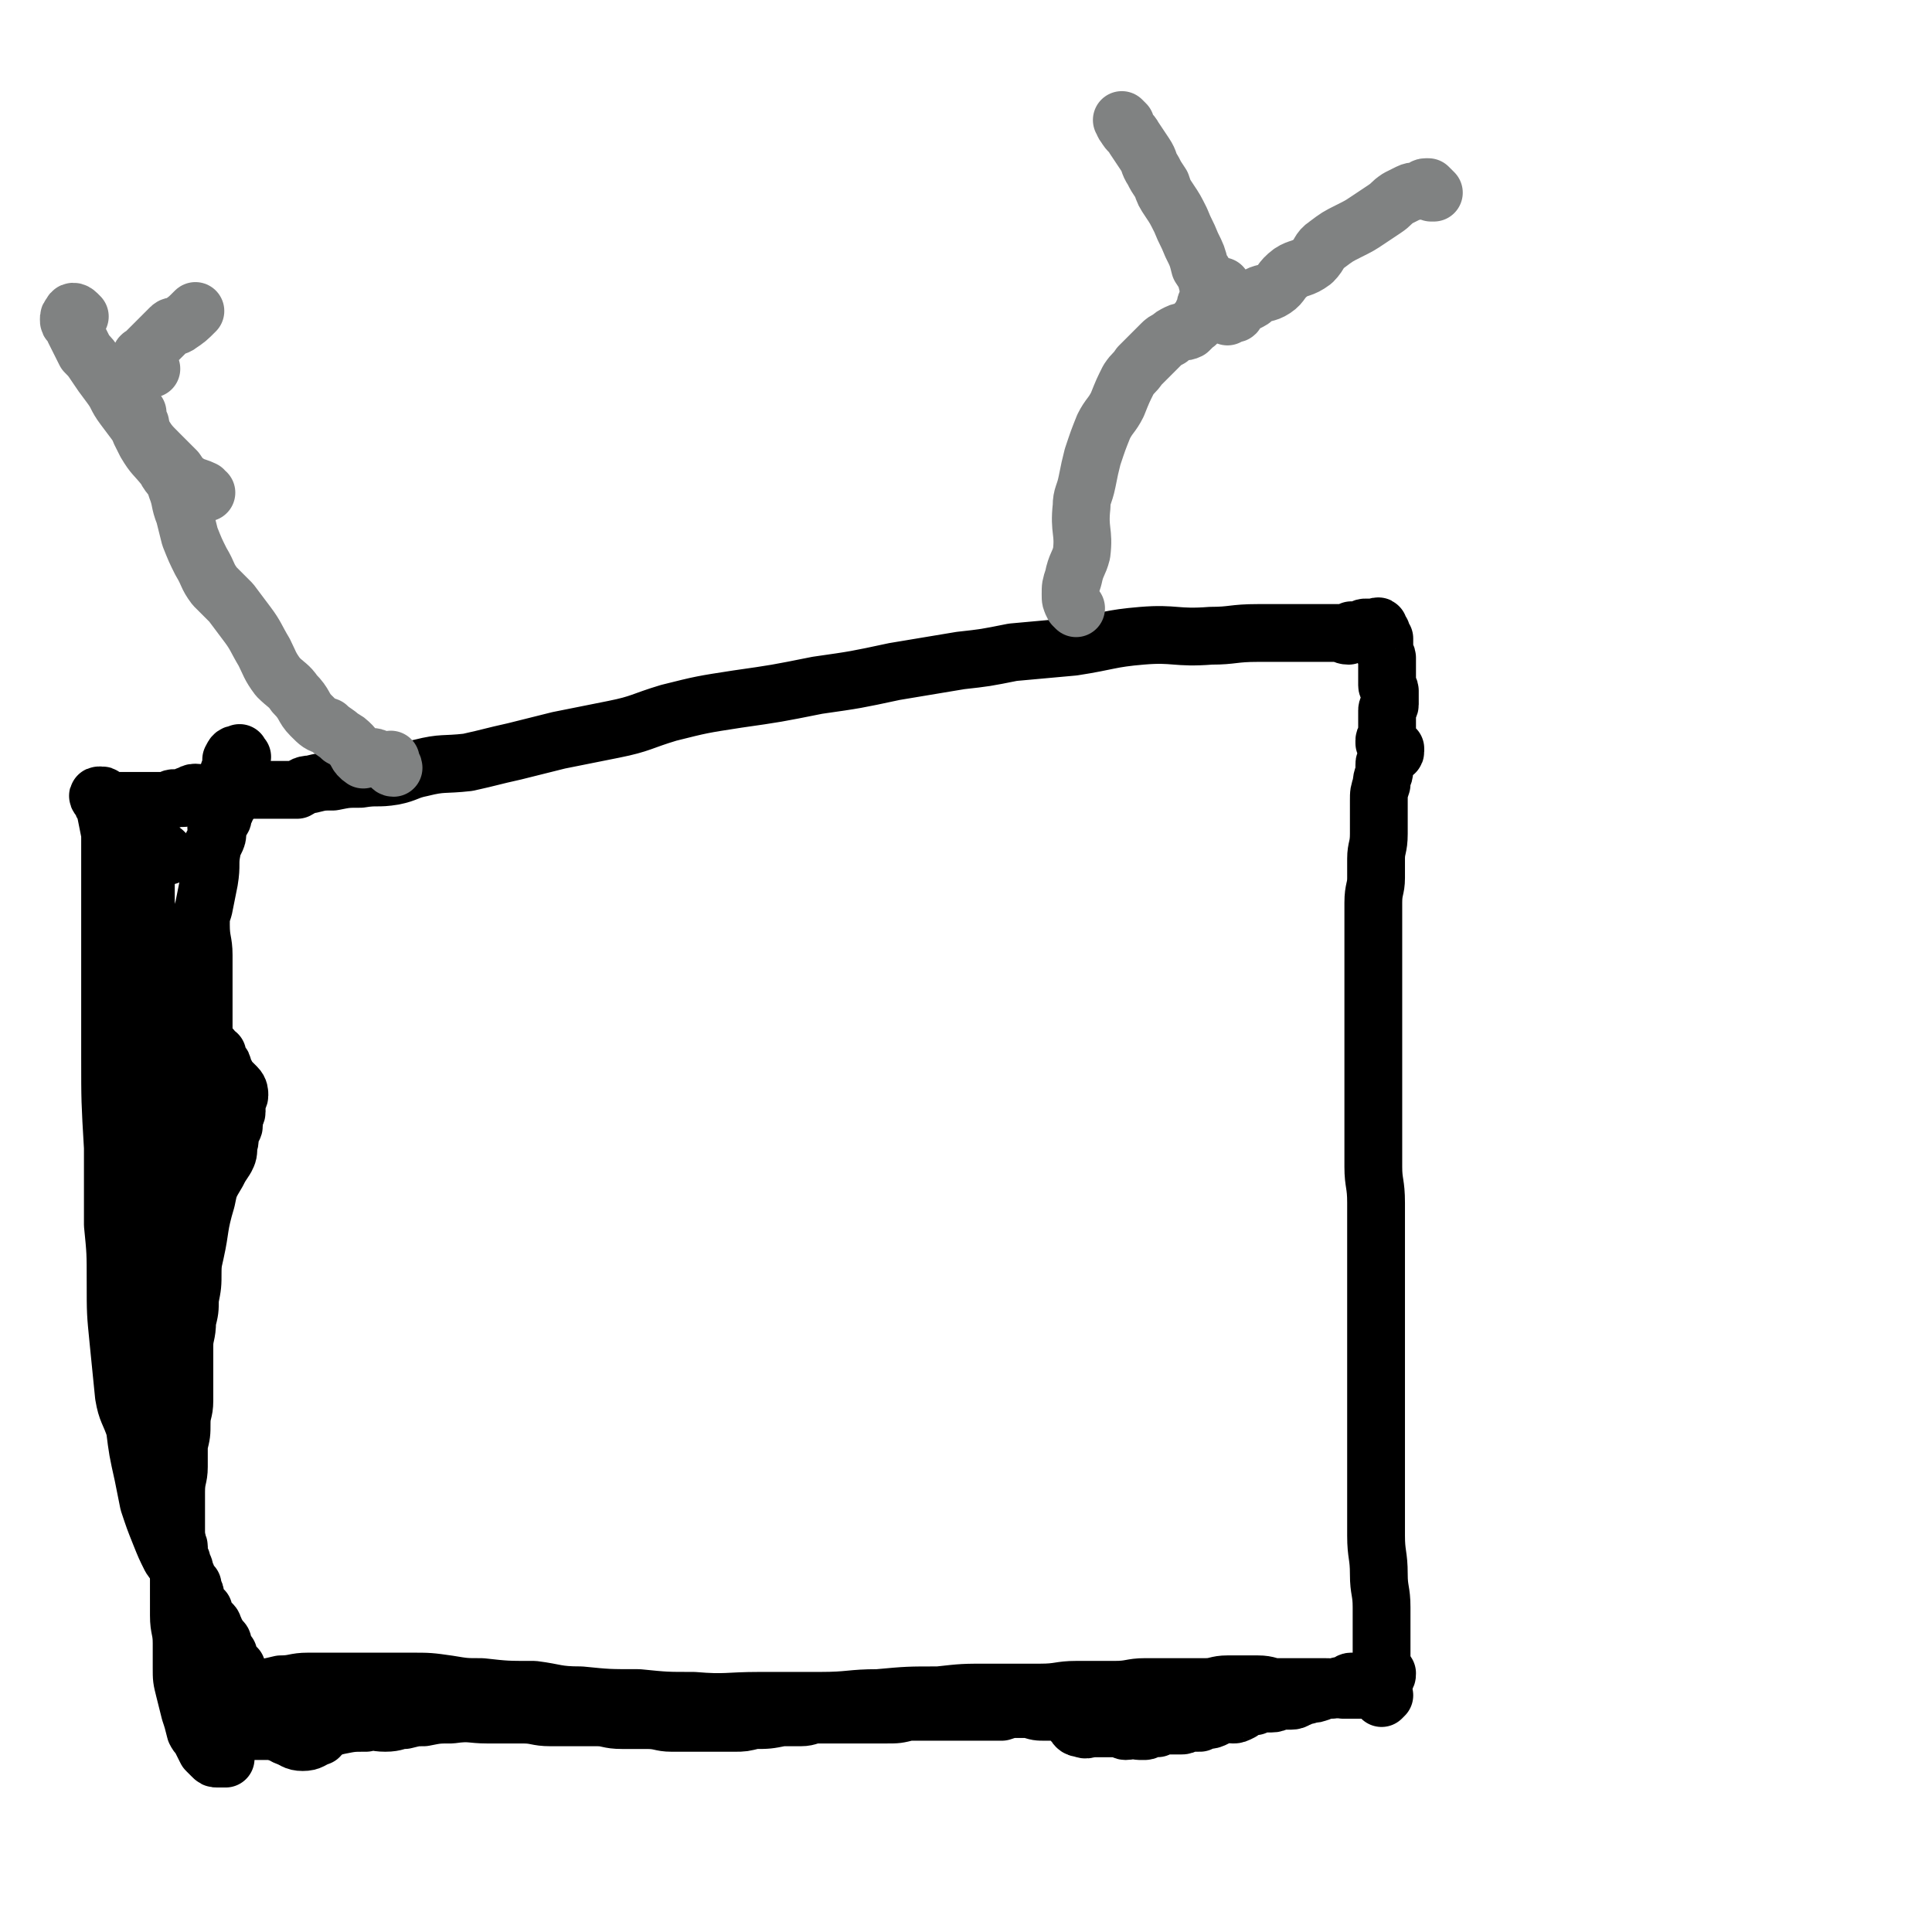
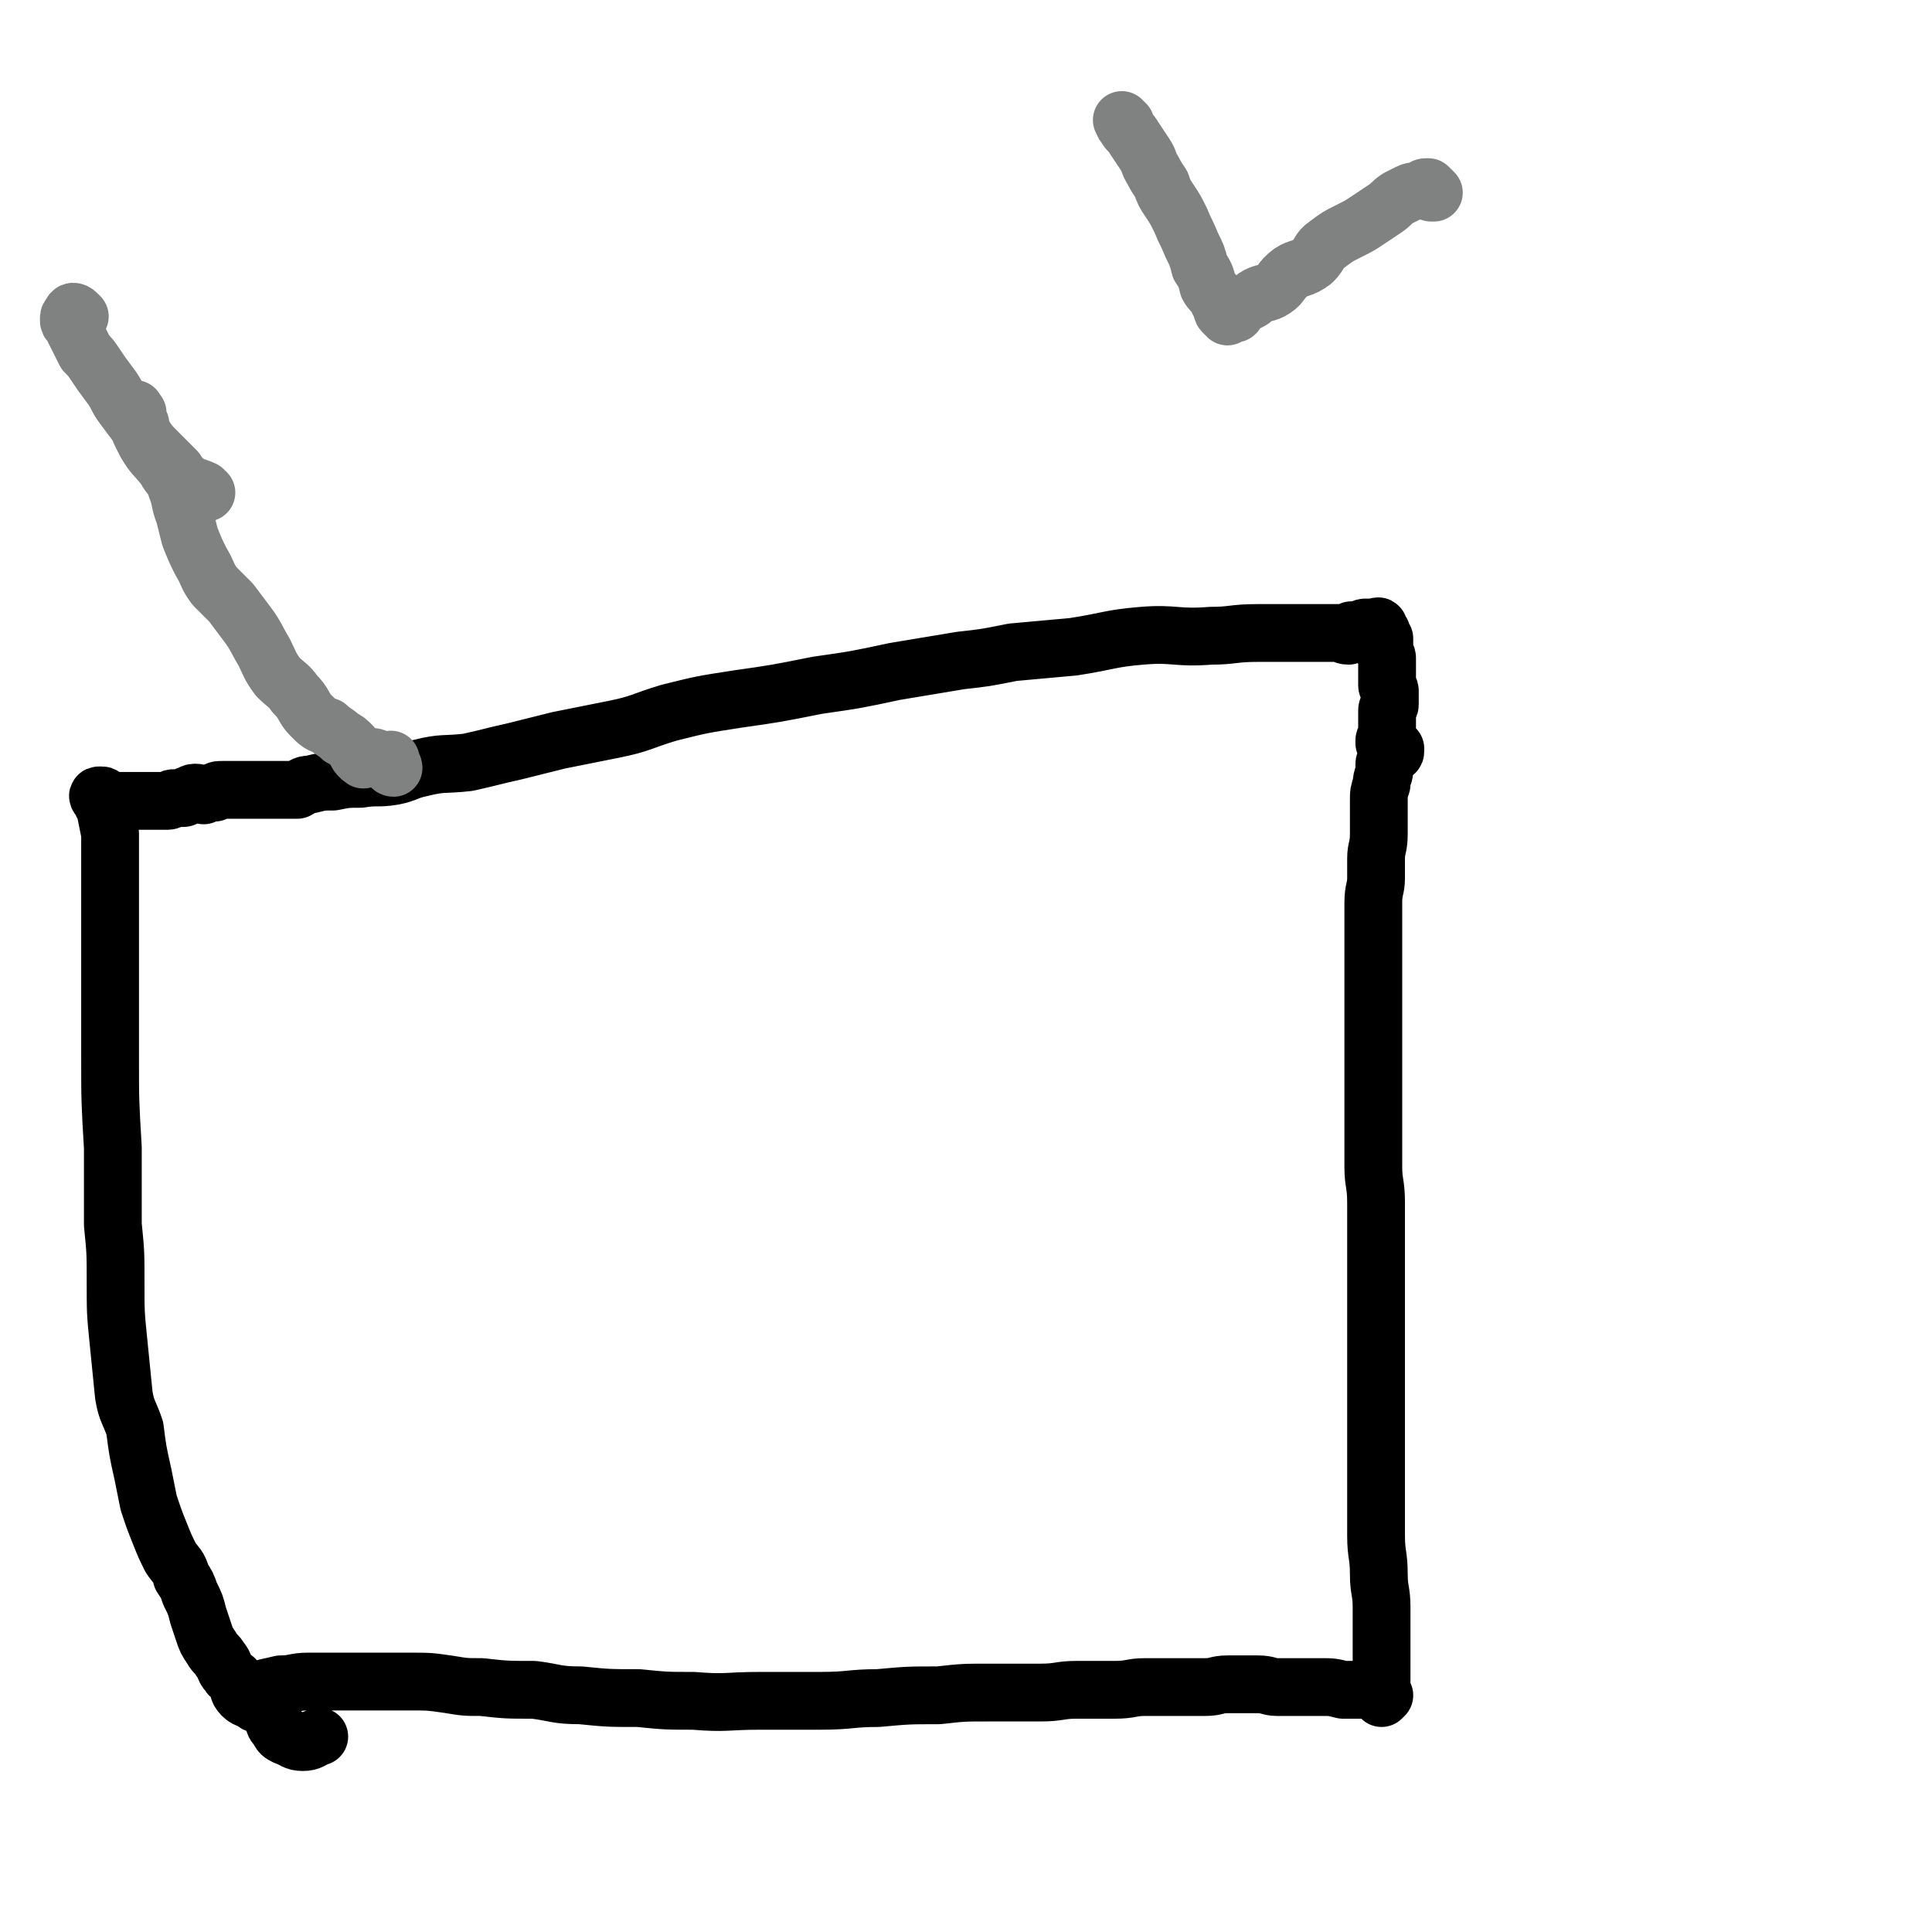
<svg xmlns="http://www.w3.org/2000/svg" viewBox="0 0 702 702" version="1.1">
  <g fill="none" stroke="#000000" stroke-width="21" stroke-linecap="round" stroke-linejoin="round">
    <path d="M95,615c-1,-1 -2,-1 -1,-1 3,-1 4,-1 8,-2 5,0 5,-1 10,-1 7,0 7,0 14,0 7,0 7,0 13,0 5,0 5,0 10,0 7,0 7,0 14,1 6,1 6,1 12,1 9,1 9,1 19,1 8,1 8,2 17,2 10,1 10,1 21,1 10,1 10,1 20,1 12,1 12,0 24,0 11,0 11,0 22,0 11,0 11,-1 21,-1 11,-1 11,-1 22,-1 9,-1 9,-1 18,-1 10,0 10,0 19,0 7,0 7,-1 13,-1 7,0 7,0 14,0 6,0 6,-1 11,-1 6,0 6,0 12,0 5,0 5,0 10,0 4,0 4,-1 8,-1 5,0 5,0 11,0 4,0 4,1 7,1 5,0 5,0 9,0 4,0 4,0 7,0 4,0 4,0 8,1 2,0 2,0 4,0 2,0 2,0 4,0 2,0 2,0 3,0 1,0 1,0 3,0 0,0 0,0 0,1 0,1 0,1 0,2 0,0 1,-1 1,-1 0,0 -1,0 -1,0 0,0 0,0 0,-1 0,0 0,0 0,-1 0,-1 0,-1 0,-3 0,-1 0,-1 0,-2 0,-4 0,-4 0,-8 0,-8 0,-8 0,-17 0,-6 -1,-6 -1,-12 0,-7 -1,-7 -1,-14 0,-9 0,-9 0,-18 0,-9 0,-9 0,-17 0,-9 0,-9 0,-17 0,-10 0,-10 0,-19 0,-8 0,-8 0,-16 0,-8 0,-8 0,-16 0,-9 0,-9 0,-18 0,-7 -1,-7 -1,-13 0,-6 0,-6 0,-13 0,-7 0,-7 0,-14 0,-8 0,-8 0,-15 0,-7 0,-7 0,-13 0,-4 0,-4 0,-9 0,-6 0,-6 0,-12 0,-6 0,-6 0,-11 0,-5 0,-5 0,-9 0,-5 1,-5 1,-9 0,-4 0,-4 0,-7 0,-4 1,-4 1,-9 0,-3 0,-3 0,-6 0,-3 0,-3 0,-6 0,-3 0,-3 1,-6 0,-3 1,-3 1,-5 0,-1 0,-1 0,-2 0,-1 0,-1 1,-2 1,-1 1,-1 2,-2 0,-1 1,0 1,-1 0,0 0,0 0,0 0,-1 0,-1 0,-1 0,0 -1,0 -1,0 -1,-1 -1,-1 -2,-1 -1,-1 -1,-1 -1,-1 0,0 0,-1 0,-1 0,-1 1,0 1,-1 0,-1 0,-1 0,-1 0,-1 0,-1 0,-1 0,-1 0,-1 0,-2 0,-1 0,-1 0,-1 0,-1 0,-1 0,-2 0,-2 0,-2 0,-3 0,-1 1,-1 1,-2 0,-2 0,-2 0,-3 0,-1 0,-1 0,-2 0,-1 -1,-1 -1,-2 0,-1 0,-2 0,-3 0,-1 0,-1 0,-3 0,-1 0,-1 0,-2 0,-1 0,-1 0,-2 0,-1 -1,-1 -1,-3 0,-1 0,-1 0,-2 0,-1 0,-1 0,-2 0,0 -1,0 -1,-1 0,-1 0,-1 0,-1 0,-1 -1,-1 -1,-1 0,-1 0,-1 0,-1 0,-1 -1,0 -1,0 -1,0 -1,0 -1,0 -1,0 -1,0 -2,0 0,0 0,0 -1,0 -1,0 -1,1 -2,1 0,0 0,0 -1,0 -1,0 -1,0 -2,0 -1,1 -1,1 -1,2 -2,0 -2,-1 -3,-1 -8,0 -8,0 -15,0 -8,0 -8,0 -15,0 -9,0 -9,1 -17,1 -13,1 -13,-1 -25,0 -12,1 -12,2 -25,4 -11,1 -11,1 -22,2 -10,2 -10,2 -19,3 -12,2 -12,2 -24,4 -14,3 -14,3 -28,5 -15,3 -15,3 -29,5 -13,2 -13,2 -25,5 -10,3 -10,4 -20,6 -10,2 -10,2 -20,4 -8,2 -8,2 -16,4 -9,2 -8,2 -17,4 -9,1 -9,0 -17,2 -5,1 -5,2 -10,3 -6,1 -6,0 -12,1 -5,0 -5,0 -10,1 -4,0 -4,0 -8,1 -3,0 -3,1 -5,2 -4,0 -4,0 -8,0 -2,0 -2,0 -4,0 -1,0 -1,0 -3,0 -2,0 -2,0 -5,0 -2,0 -2,0 -4,0 -2,0 -2,0 -3,0 -2,0 -2,0 -3,1 -2,0 -2,0 -4,1 -1,0 -1,-1 -3,-1 -2,0 -1,1 -3,1 -1,1 -1,1 -2,1 -2,0 -2,0 -3,0 -1,0 -1,1 -2,1 -1,0 -1,0 -1,0 -1,0 -1,0 -2,0 -1,0 -1,0 -1,0 -1,0 -1,0 -2,0 -1,0 -1,0 -2,0 -1,0 -1,0 -2,0 -1,0 -1,0 -2,0 -1,0 -1,0 -2,0 -1,0 -1,0 -2,0 -1,0 -1,0 -2,0 -1,0 -1,0 -2,0 -1,0 -1,0 -1,0 -1,0 -1,0 -2,-1 -1,0 0,-1 -1,-1 -1,0 -1,0 -1,0 -1,0 0,1 1,2 0,1 0,1 1,2 1,5 1,5 2,10 0,12 0,12 0,25 0,14 0,14 0,27 0,15 0,15 0,29 0,16 0,16 1,33 0,14 0,14 0,28 1,10 1,10 1,21 0,11 0,11 1,21 1,10 1,10 2,20 1,6 2,6 4,12 1,8 1,8 3,17 1,5 1,5 2,10 2,6 2,6 4,11 2,5 2,5 4,9 2,3 3,3 4,7 2,3 2,3 3,6 2,4 2,4 3,8 1,3 1,3 2,6 1,3 1,3 3,6 1,2 2,2 3,4 2,2 1,3 3,5 1,2 2,1 3,3 1,2 0,3 2,5 2,2 3,1 5,3 2,1 2,0 4,2 1,1 1,1 2,3 1,2 0,2 2,4 1,2 1,2 3,3 3,1 3,2 6,2 3,0 3,-1 6,-2 " />
  </g>
  <g fill="none" stroke="#808282" stroke-width="21" stroke-linecap="round" stroke-linejoin="round">
    <path d="M50,150c-1,-1 -1,-2 -1,-1 -1,0 0,0 0,1 0,1 0,1 0,2 1,1 1,1 2,2 0,1 0,1 0,3 1,2 1,2 2,4 3,5 3,4 7,9 2,4 3,3 4,7 2,5 1,5 3,10 1,4 1,4 2,8 2,5 2,5 4,9 3,5 2,5 5,9 3,3 3,3 6,6 3,4 3,4 6,8 3,4 3,5 6,10 2,4 2,5 5,9 3,3 4,3 6,6 4,4 3,5 6,8 3,3 3,3 6,4 2,2 3,2 5,4 2,1 2,1 4,3 2,2 1,3 4,5 1,0 1,-1 2,-1 2,0 2,0 4,1 2,0 2,0 3,1 1,1 1,2 2,2 0,-1 -1,-1 -1,-2 0,-1 0,-1 0,-1 " />
-     <path d="M55,134c-1,-1 -1,-1 -1,-1 -2,-1 -2,0 -3,-1 0,0 0,-1 0,-1 0,-1 0,-1 0,-1 0,-1 1,-1 1,-1 1,-1 1,-1 2,-2 1,-1 1,-1 2,-2 1,-1 1,-1 2,-2 1,-1 1,-1 2,-2 1,-1 1,-1 2,-2 1,-1 2,0 3,-1 3,-2 3,-2 6,-5 0,0 0,0 0,0 " />
    <path d="M29,115c-1,-1 -1,-1 -1,-1 -1,-1 -2,-1 -2,0 -1,1 -1,1 -1,2 0,1 0,1 1,2 1,1 1,1 1,2 1,2 1,2 2,4 1,2 1,2 2,4 2,2 2,2 4,5 2,3 2,3 5,7 3,4 2,4 5,8 3,4 3,4 6,8 3,5 3,5 7,9 3,3 3,3 6,6 2,3 2,3 5,5 2,1 3,1 5,2 1,1 0,1 1,1 " />
-     <path d="M391,221c-1,-1 -1,-1 -1,-1 -1,-2 -1,-2 -1,-4 0,-3 0,-3 1,-6 1,-5 2,-5 3,-9 1,-8 -1,-8 0,-17 0,-4 1,-4 2,-9 1,-5 1,-5 2,-9 2,-6 2,-6 4,-11 2,-4 3,-4 5,-8 2,-5 2,-5 4,-9 2,-3 2,-2 4,-5 2,-2 2,-2 4,-4 2,-2 2,-2 4,-4 1,-1 1,-1 3,-2 1,-1 1,-1 3,-2 2,-1 2,0 4,-1 1,-1 1,-1 2,-2 2,-1 1,-2 2,-2 1,-1 1,-1 1,-1 0,0 0,-1 0,-1 0,-1 1,-1 1,-1 0,-1 0,-1 0,-2 0,-1 1,-1 1,-1 0,-1 0,-1 0,-1 0,-1 0,-1 1,-1 1,0 1,0 2,0 0,0 -1,-1 -1,-1 0,-1 0,-1 0,-1 0,0 1,0 1,0 0,0 0,-1 0,-1 0,-1 0,-1 0,-1 0,0 1,1 1,1 1,0 1,0 1,-1 " />
    <path d="M409,45c-1,-1 -2,-2 -1,-1 0,0 0,1 1,2 1,2 2,2 3,4 2,3 2,3 4,6 2,3 1,3 3,6 1,2 1,2 3,5 1,3 1,3 3,6 2,3 2,3 4,7 2,5 2,4 4,9 2,4 2,4 3,8 2,3 2,3 3,7 1,2 2,2 3,4 1,2 1,2 2,4 0,1 0,1 1,2 1,0 1,0 2,0 0,0 -1,1 -1,1 0,0 0,-1 1,-1 0,-1 1,0 1,0 1,0 1,0 1,-1 1,-1 1,-1 2,-2 1,-1 1,-1 2,-1 2,-1 2,-1 3,-2 3,-2 4,-1 7,-3 3,-2 2,-3 6,-6 3,-2 4,-1 8,-4 3,-3 2,-4 5,-6 4,-3 4,-3 8,-5 4,-2 4,-2 7,-4 3,-2 3,-2 6,-4 3,-2 2,-2 5,-4 2,-1 2,-1 4,-2 2,-1 2,0 4,-1 1,0 1,-1 2,-1 0,0 1,0 1,0 1,1 1,1 2,2 0,0 -1,0 -1,0 " />
  </g>
  <g fill="none" stroke="#000000" stroke-width="21" stroke-linecap="round" stroke-linejoin="round">
-     <path d="M61,311c-1,-1 -1,-1 -1,-1 -1,-1 -1,-1 -2,-1 -1,0 -1,0 -2,0 -1,0 -1,0 -1,0 -1,0 -1,0 -2,1 0,1 0,1 0,2 0,1 0,1 0,1 0,2 0,2 0,3 0,1 0,1 0,2 0,1 0,1 0,3 0,1 0,1 0,2 0,1 0,1 0,2 0,2 0,2 0,3 0,2 0,2 0,4 0,2 0,2 0,4 0,1 0,1 0,3 0,6 1,6 1,12 0,3 0,3 0,7 0,3 0,3 1,5 0,3 1,3 1,6 0,3 0,3 0,5 0,3 0,3 0,5 0,3 0,3 0,7 0,4 0,4 0,7 0,7 0,7 0,14 0,4 0,4 0,8 0,5 0,5 0,9 0,5 -1,5 -1,10 -1,8 0,8 0,16 0,4 0,4 0,9 0,4 0,4 0,7 0,5 -1,5 -1,9 0,4 0,4 0,8 0,3 0,3 0,7 0,2 0,2 0,5 0,3 0,3 0,6 0,1 -1,1 -1,3 0,3 0,3 0,6 0,2 0,2 0,5 0,2 0,2 0,5 0,1 1,1 1,3 0,1 0,1 0,2 0,1 0,1 0,3 1,2 1,1 2,3 1,2 1,2 1,4 0,2 0,2 1,4 0,3 1,3 2,5 0,2 0,2 1,4 0,2 1,2 1,4 0,1 0,1 0,3 0,2 1,2 2,3 0,1 0,1 0,3 0,1 1,0 1,1 0,1 0,1 0,2 0,1 0,2 0,2 0,1 1,1 1,1 0,1 0,1 0,2 0,0 1,0 1,1 0,1 0,1 0,2 0,0 1,0 1,1 1,2 1,2 2,3 0,1 0,1 0,1 1,2 1,2 1,3 0,1 0,1 0,1 0,1 0,1 1,2 1,1 1,1 2,2 0,1 0,1 0,2 0,1 0,1 1,2 1,1 1,0 2,1 1,1 0,1 1,2 0,1 0,1 1,2 0,1 0,1 1,2 0,0 1,0 1,1 0,1 0,1 0,2 0,1 1,1 2,2 0,0 0,0 0,1 0,1 0,1 1,2 0,0 0,0 1,1 0,0 0,0 1,1 0,1 0,1 0,2 0,0 0,0 0,1 0,0 0,0 0,0 0,1 1,0 1,0 " />
-     <path d="M88,275c-1,-1 -1,-2 -1,-1 -2,0 -2,0 -3,2 0,1 0,1 0,3 0,1 -1,1 -1,2 0,2 1,2 1,3 0,1 0,2 0,3 0,1 0,1 -1,2 0,1 0,1 0,2 0,1 0,1 0,1 0,1 -1,1 -1,1 0,1 0,1 0,1 0,1 -1,1 -1,1 0,1 0,1 0,2 0,0 0,0 0,0 0,1 -1,1 -1,1 -1,1 -1,1 -1,2 -1,1 0,1 0,2 0,2 0,2 -1,4 -1,1 -1,1 -1,3 -1,5 0,5 -1,11 -1,5 -1,5 -2,10 -1,3 -1,3 -1,6 0,6 1,6 1,11 0,5 0,5 0,10 0,5 0,5 0,9 0,5 0,5 0,9 0,7 -1,7 -1,13 0,8 0,8 0,16 0,7 0,7 0,14 0,6 0,6 -1,12 0,6 -1,6 -1,12 0,5 0,5 0,10 0,5 -1,5 -1,10 0,5 0,5 -1,10 0,4 0,4 -1,8 0,5 -1,5 -1,9 0,5 0,5 0,10 0,5 0,5 0,10 0,4 -1,4 -1,8 0,4 0,4 -1,8 0,4 0,4 0,8 0,4 -1,4 -1,9 0,4 0,4 0,9 0,3 0,3 0,7 1,5 1,5 1,10 0,5 0,5 0,10 0,5 0,5 0,9 0,5 1,5 1,10 0,5 0,5 0,9 0,4 0,4 1,8 1,4 1,4 2,8 1,3 1,3 2,7 1,2 1,1 2,3 1,2 1,2 2,4 1,1 1,1 2,2 1,1 1,1 2,1 2,0 2,0 3,0 0,0 -1,0 -1,-1 0,-1 0,-1 0,-1 0,-2 0,-2 -1,-4 -1,-1 -1,-1 -2,-3 -1,-2 0,-2 -1,-4 -2,-5 -2,-5 -4,-10 -2,-3 -2,-3 -4,-7 -1,-4 -1,-4 -2,-8 -1,-6 -1,-6 -1,-12 0,-4 0,-4 -1,-8 0,-5 0,-5 0,-9 0,-6 -1,-6 -1,-12 0,-15 0,-15 0,-31 1,-23 0,-23 2,-46 1,-14 2,-14 5,-28 2,-9 1,-9 4,-19 1,-5 1,-5 4,-10 1,-2 1,-2 3,-5 1,-2 1,-2 1,-5 1,-2 0,-2 1,-5 0,-1 1,-1 1,-2 0,-2 0,-2 0,-3 0,-1 1,-1 1,-2 0,-1 0,-2 0,-3 0,0 0,-1 0,-1 0,-1 1,-1 1,-2 0,-1 0,-2 -1,-3 -1,-1 -1,-1 -2,-2 -1,-1 -1,-1 -2,-3 0,0 -1,0 -1,-1 0,-1 0,-1 0,-1 0,-1 0,-1 -1,-2 0,0 -1,0 -1,-1 0,-1 0,-1 0,-2 0,0 -1,0 -1,0 -1,0 -1,0 -1,-1 0,0 0,-1 0,-1 2,3 2,4 4,8 " />
-     <path d="M82,631c-1,-1 -2,-1 -1,-1 1,-1 2,-1 5,-1 5,0 5,0 10,0 5,0 5,0 9,0 5,0 5,0 10,-1 4,0 4,0 8,-1 5,-1 5,-1 10,-1 3,-1 3,0 7,0 4,0 4,-1 7,-1 4,-1 4,-1 7,-1 5,-1 5,-1 10,-1 7,-1 7,0 13,0 7,0 7,0 13,0 5,0 5,1 10,1 3,0 3,0 7,0 5,0 5,0 10,0 4,0 4,1 9,1 5,0 5,0 9,0 5,0 5,1 9,1 4,0 4,0 8,0 3,0 3,0 6,0 4,0 4,0 9,0 3,0 3,0 7,-1 5,0 5,0 10,-1 3,0 3,0 7,0 3,0 3,-1 6,-1 4,0 4,0 8,0 4,0 4,0 9,0 4,0 4,0 8,0 4,0 4,0 8,-1 5,0 5,0 9,0 3,0 3,0 5,0 4,0 4,0 7,0 3,0 3,0 7,0 3,0 3,0 6,0 3,-1 3,-1 6,-1 2,0 2,0 4,0 3,1 3,1 6,1 2,0 2,0 4,0 2,0 3,0 5,1 1,1 0,2 1,3 1,1 1,2 3,2 2,1 2,0 4,0 3,0 3,0 7,0 1,0 1,0 2,0 2,0 2,1 3,1 2,0 2,-1 3,-1 1,0 1,1 2,1 1,0 1,0 2,0 0,0 0,0 0,0 1,0 1,-1 1,-1 1,0 1,0 2,0 0,0 0,0 1,0 1,0 1,0 2,-1 1,0 1,0 2,0 1,0 1,0 2,0 1,0 1,0 2,0 0,0 0,0 1,0 1,0 1,0 3,-1 1,0 1,0 1,0 2,0 2,0 3,0 1,-1 1,-1 2,-1 2,0 2,0 4,-1 1,-1 1,-1 3,-1 1,-1 1,0 3,0 1,0 1,0 3,-1 0,0 0,-1 1,-1 2,-1 2,-1 4,-1 2,-1 2,-1 3,-1 2,0 2,0 3,0 2,0 2,-1 3,-1 2,0 2,0 4,0 2,0 2,-1 3,-1 2,-1 2,-1 3,-1 2,-1 2,0 4,-1 1,0 1,-1 2,-1 1,0 1,0 3,0 1,0 1,-1 2,-1 1,-1 1,0 3,-1 1,0 1,-1 2,-1 1,0 1,0 3,0 1,0 1,0 2,0 0,0 0,0 1,0 0,0 0,-1 1,-1 0,0 1,0 2,0 0,0 0,0 1,-1 0,0 0,0 0,0 1,-1 1,0 1,0 0,0 1,0 1,0 1,0 1,0 1,-1 " />
-   </g>
+     </g>
</svg>